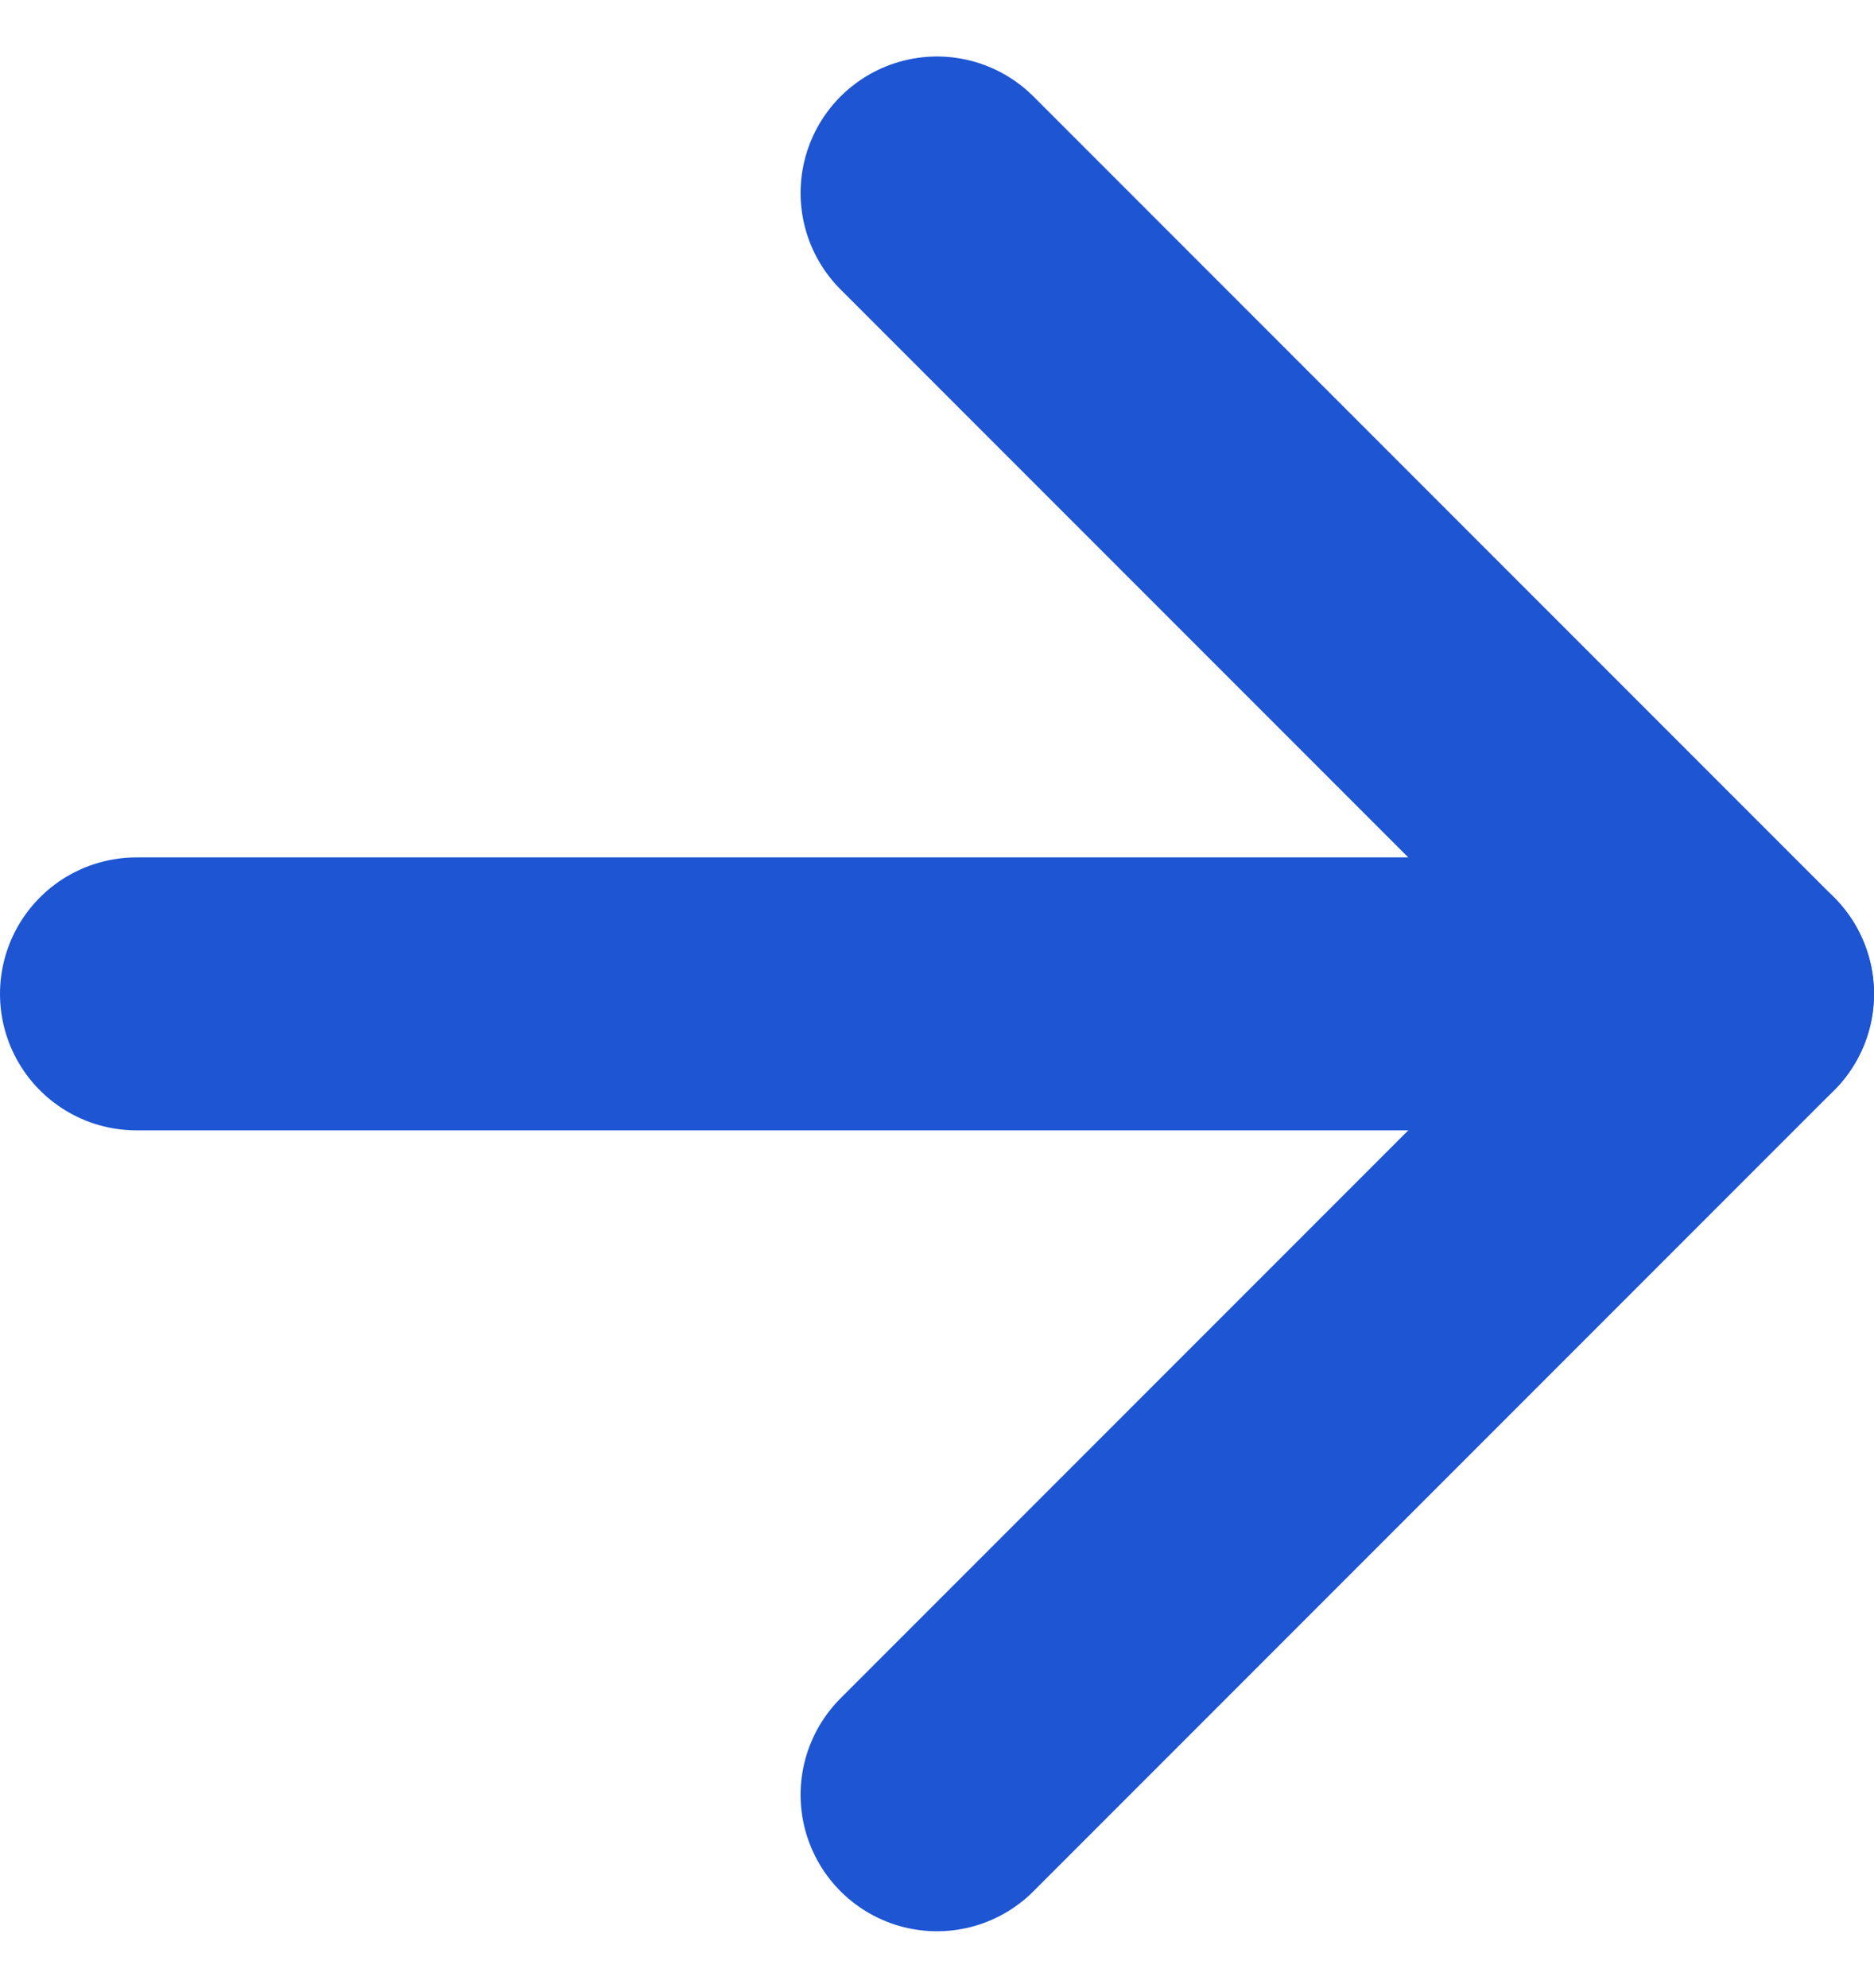
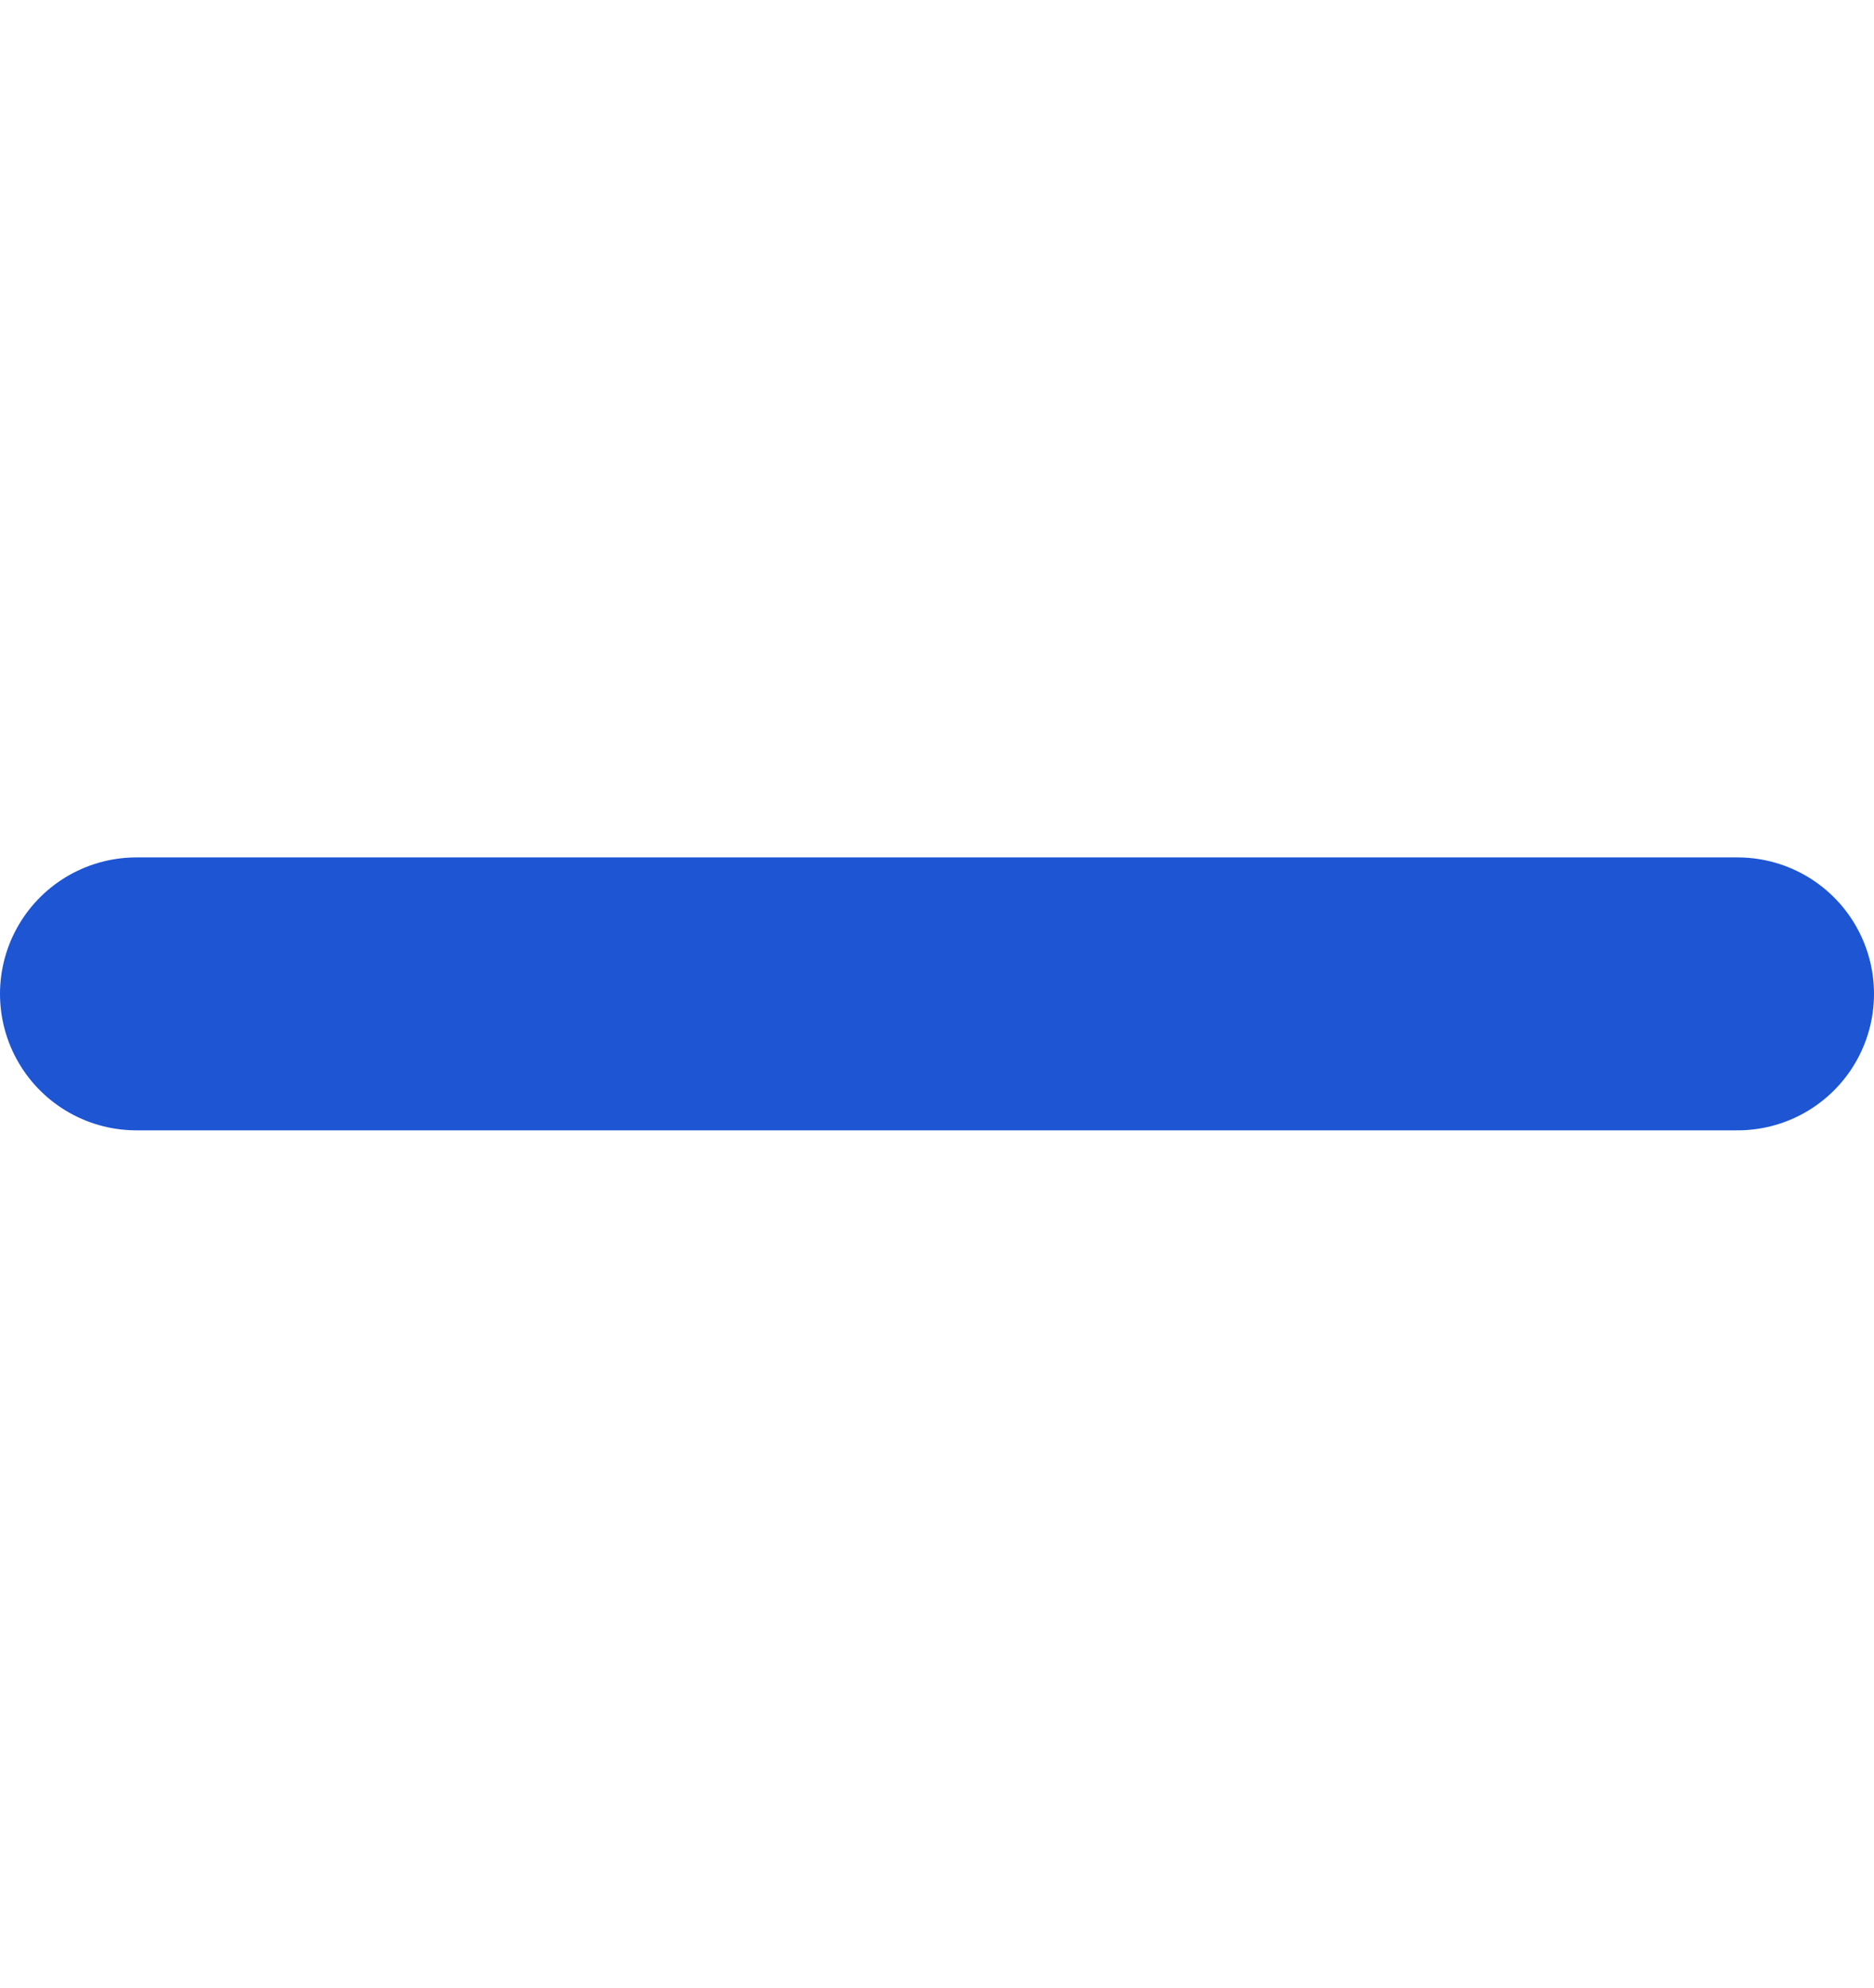
<svg xmlns="http://www.w3.org/2000/svg" width="27.476" height="29.133" viewBox="0 0 27.476 29.133">
  <defs>
    <style>.a{fill:none;stroke:#1d55d3;stroke-linecap:round;stroke-linejoin:round;stroke-width:4px;}</style>
  </defs>
  <g transform="translate(2 2.828)">
    <path class="a" d="M7.5,18H30.976" transform="translate(-7.5 -6.262)" />
-     <path class="a" d="M18,7.5,29.738,19.238,18,30.976" transform="translate(-6.262 -7.5)" />
  </g>
</svg>